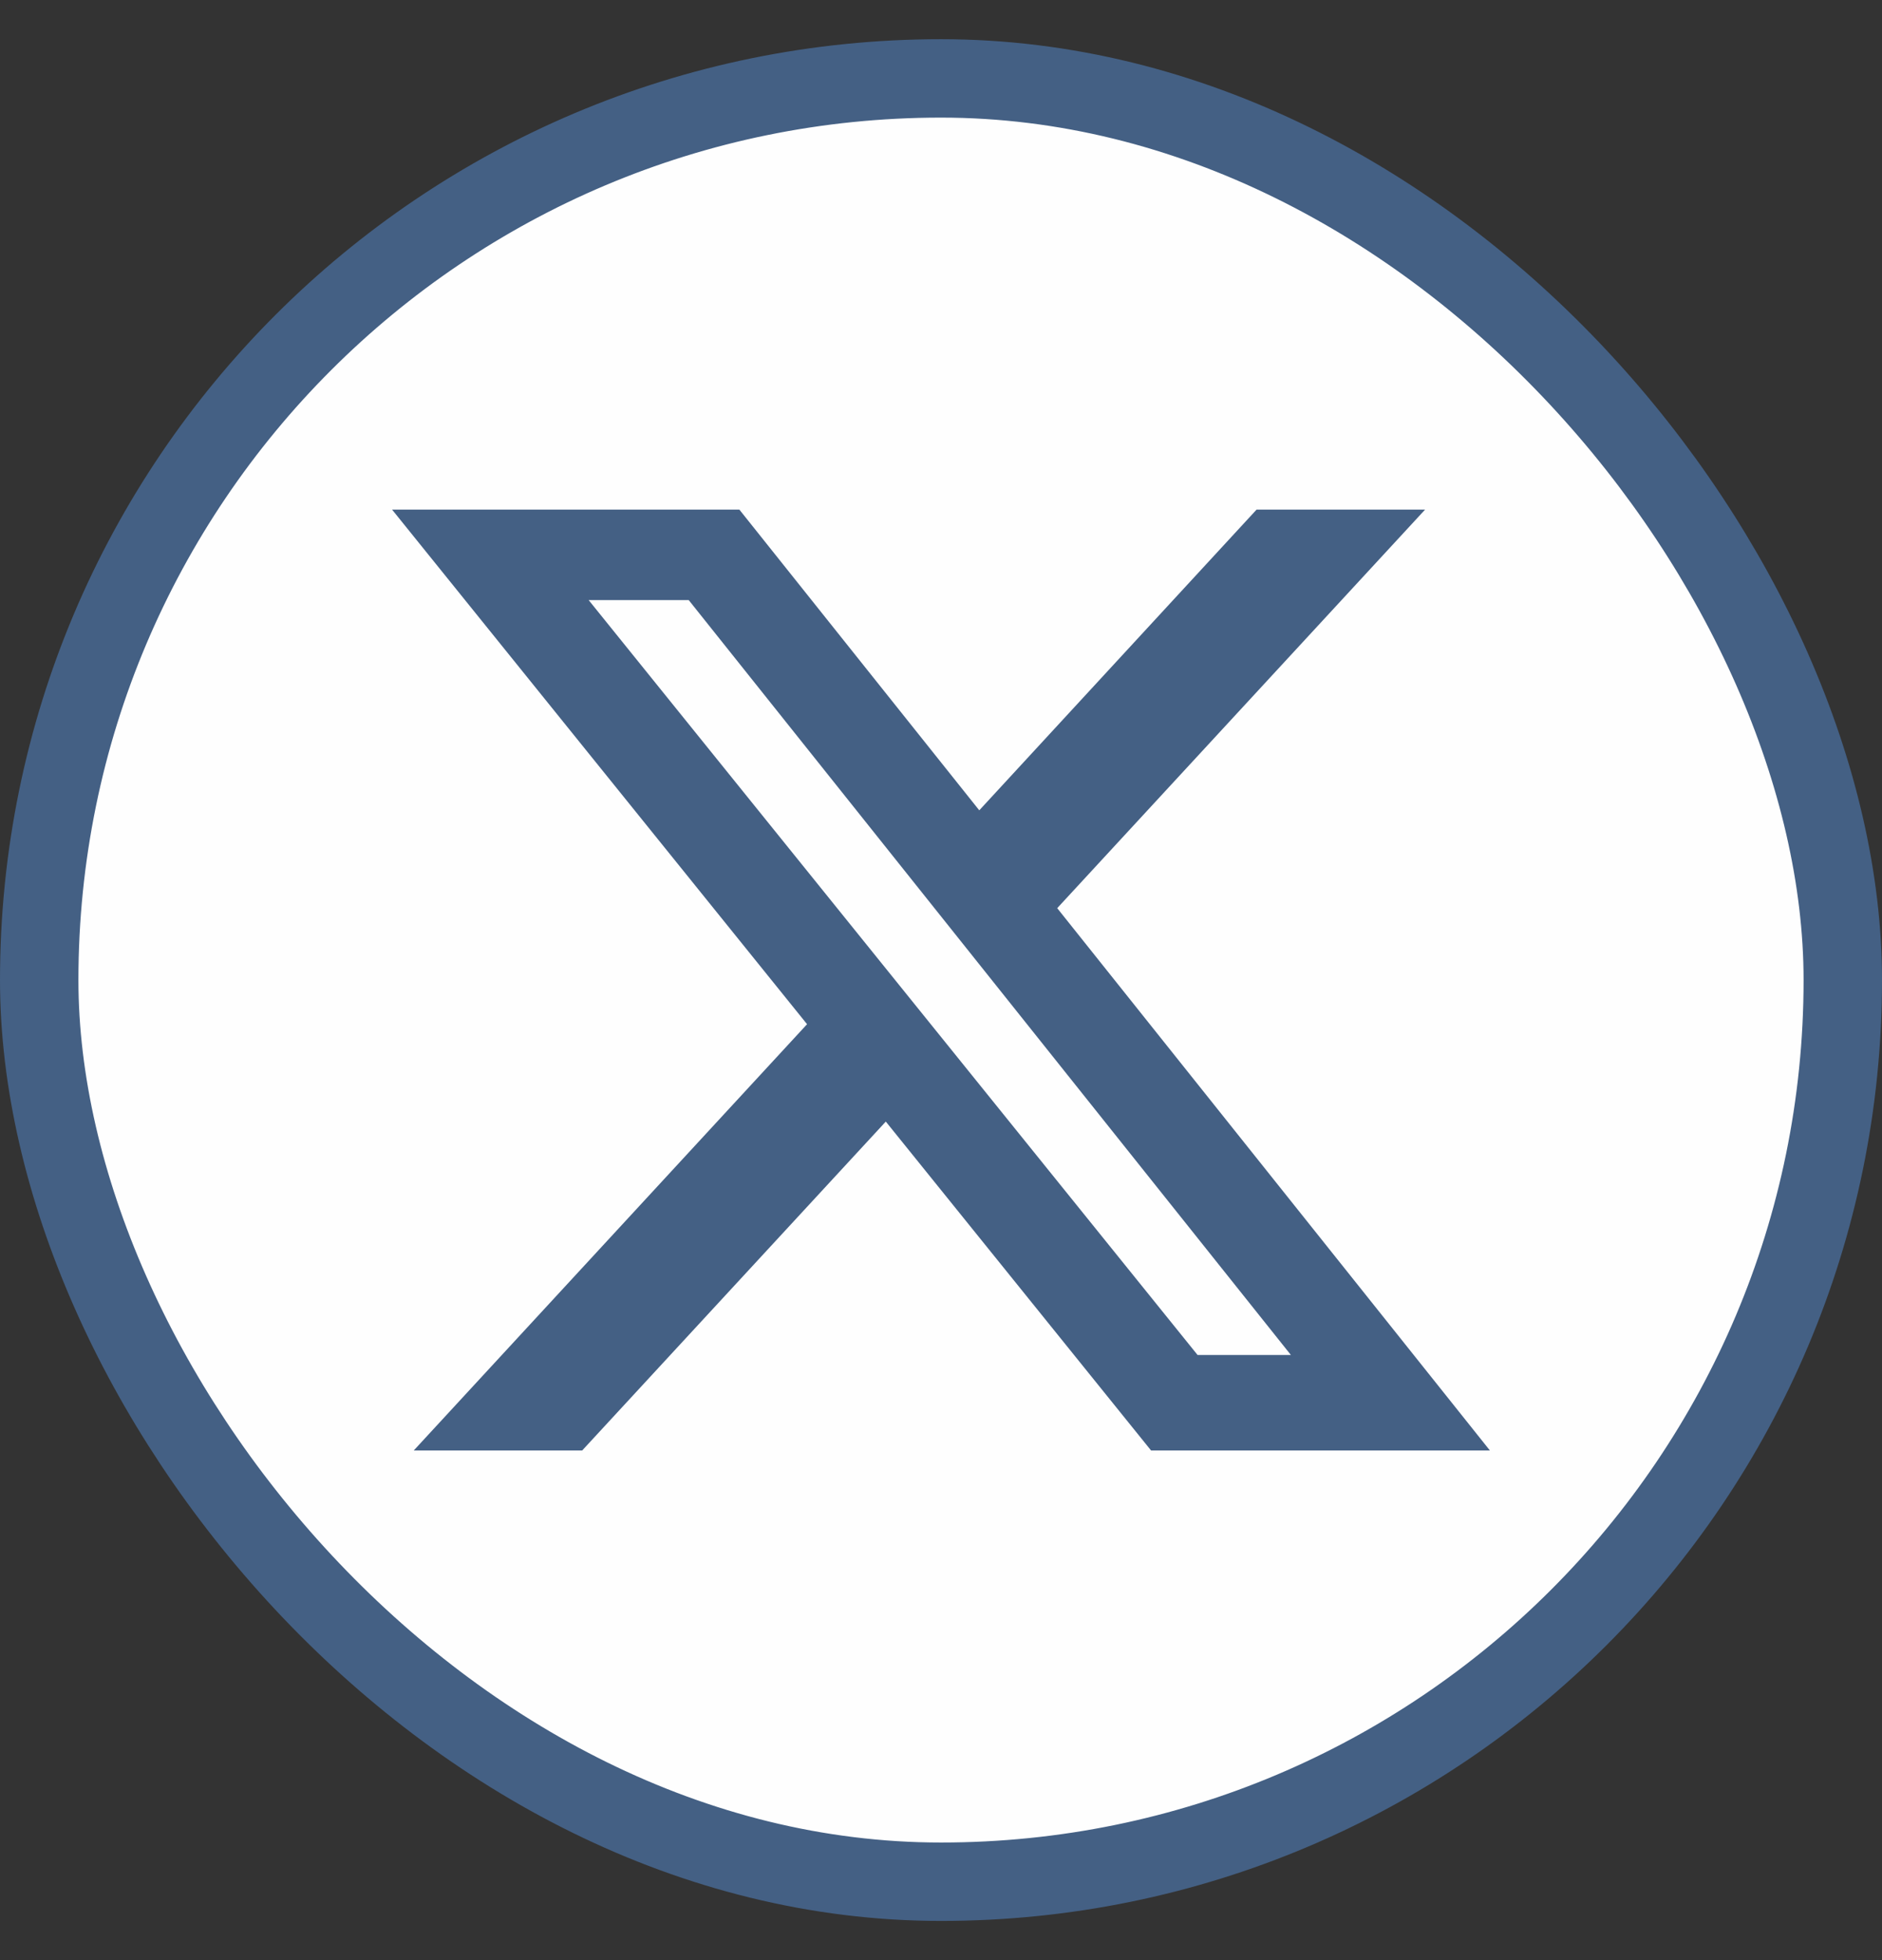
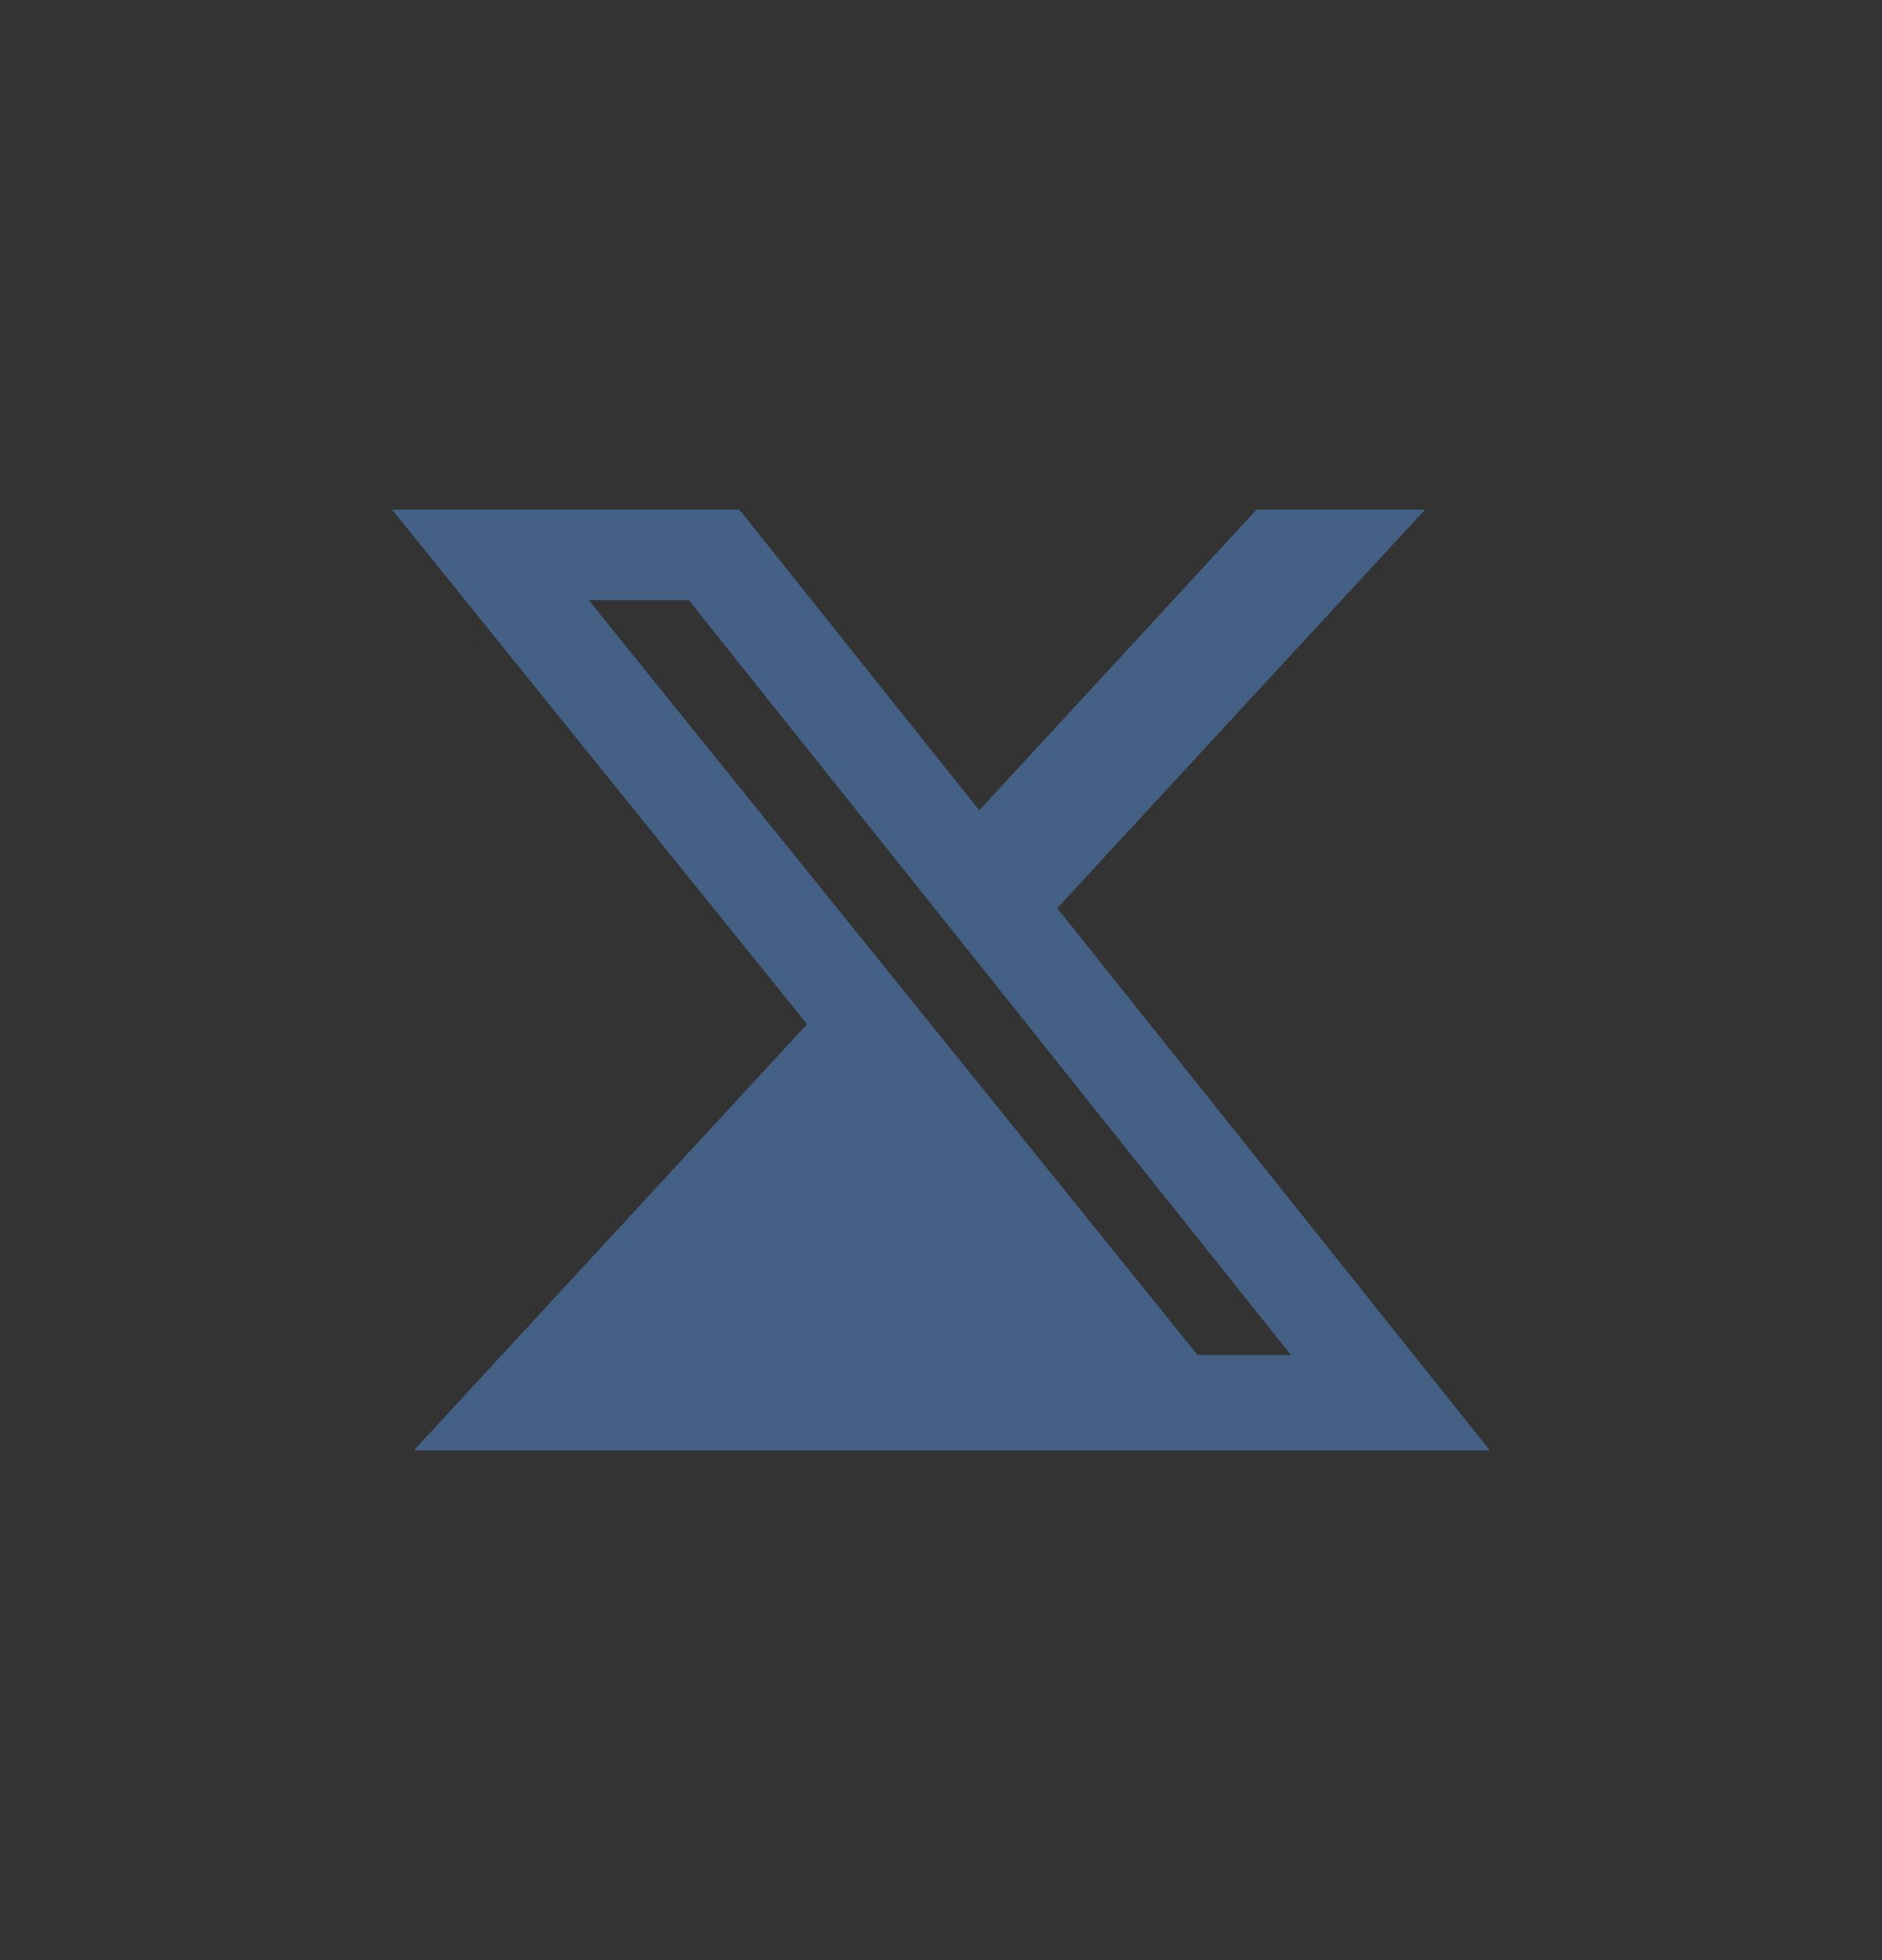
<svg xmlns="http://www.w3.org/2000/svg" width="24" height="25" viewBox="0 0 24 25" fill="none">
  <rect x="0" y="0" width="24" height="25" fill="#333333" stroke="none" />
-   <rect x="0.5" y="1" width="23" height="23" rx="11.5" fill="#FEFEFE" />
-   <rect x="0.5" y="1" width="23" height="23" rx="11.5" stroke="#446084" />
-   <path d="M16.026 6.5H18.173L13.482 11.583L19 18.5H14.679L11.296 14.305L7.424 18.5H5.276L10.292 13.063L5 6.5H9.429L12.488 10.335L16.024 6.5H16.026ZM15.272 17.282H16.462L8.783 7.654H7.507L15.272 17.282Z" fill="#446084" />
+   <path d="M16.026 6.5H18.173L13.482 11.583L19 18.5H14.679L7.424 18.5H5.276L10.292 13.063L5 6.5H9.429L12.488 10.335L16.024 6.5H16.026ZM15.272 17.282H16.462L8.783 7.654H7.507L15.272 17.282Z" fill="#446084" />
</svg>